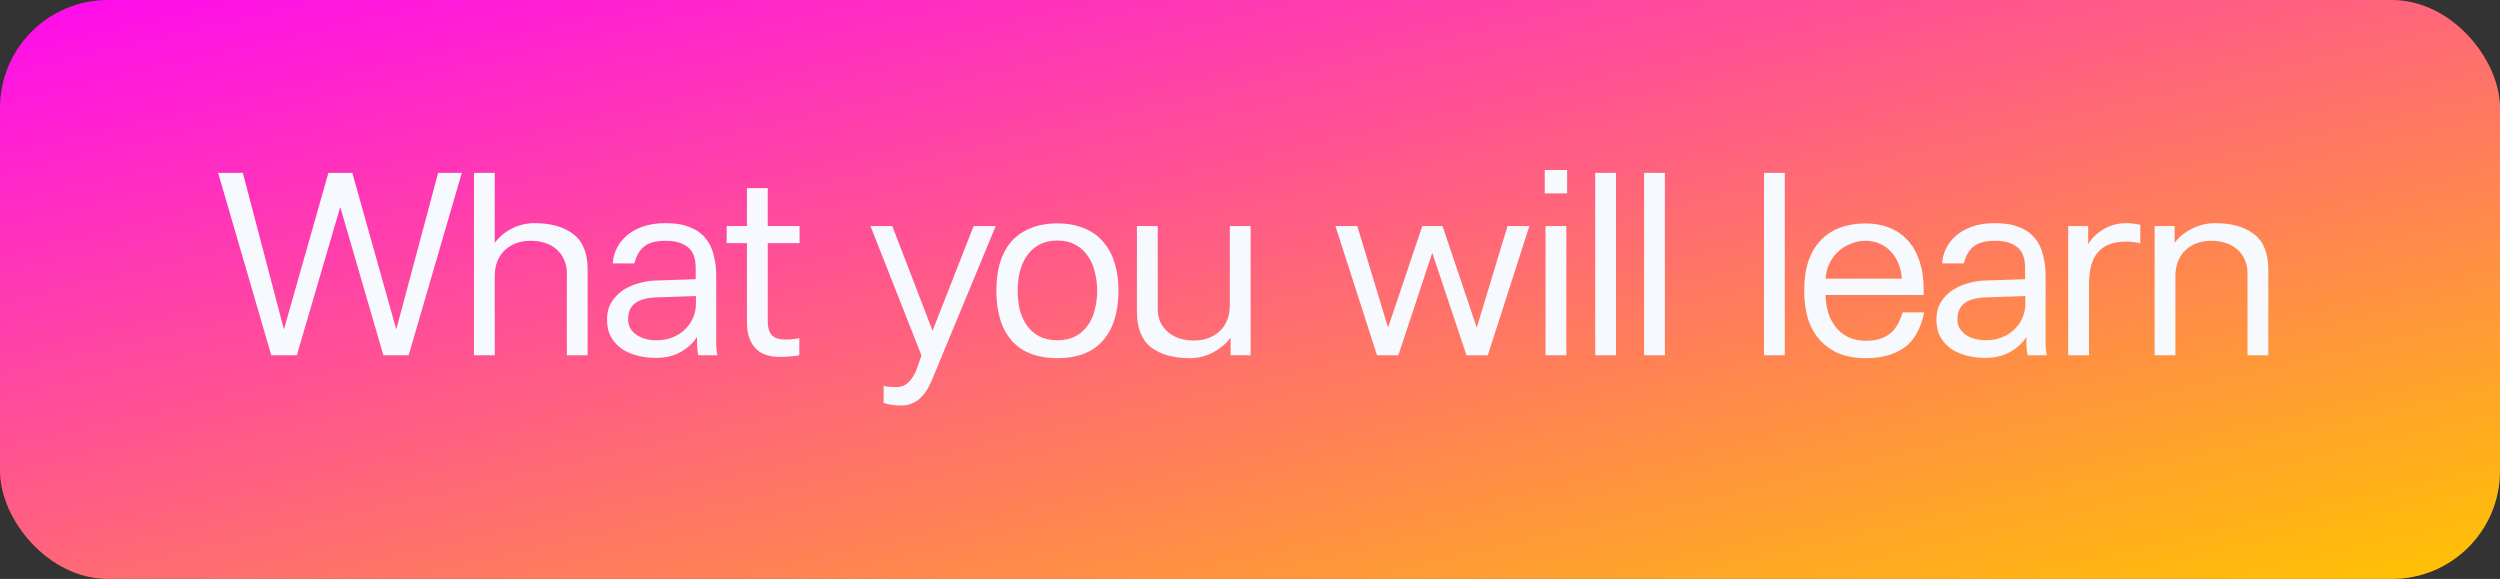
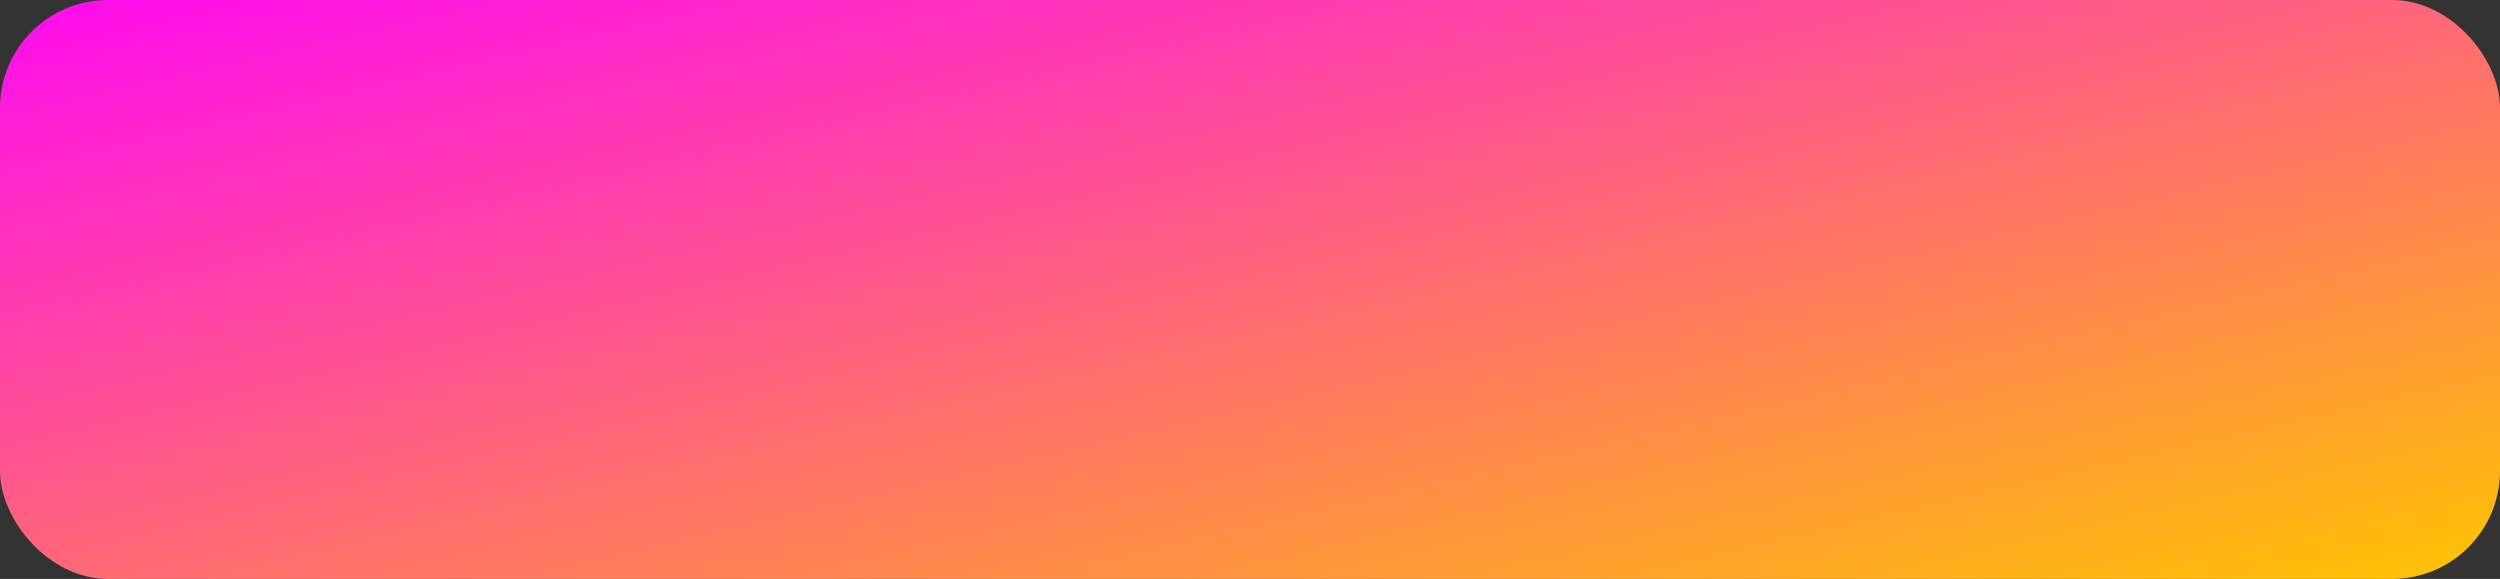
<svg xmlns="http://www.w3.org/2000/svg" width="190" height="44" viewBox="0 0 190 44" fill="none">
  <rect x="0" y="0" width="190" height="44" fill="#333333" stroke="none" />
  <rect width="190" height="44" rx="8.205" fill="url(#paint0_linear_12165_9588)" />
-   <path d="M30.117 25.04L33.297 13.14H35.097L31.058 27H29.137L25.858 15.74L22.558 27H20.617L16.578 13.14H18.457L21.578 25.04L24.957 13.14H26.777L30.117 25.04ZM37.601 13.14V18.46C37.921 18.02 38.348 17.66 38.881 17.38C39.428 17.1 40.008 16.96 40.621 16.96C41.875 16.96 42.861 17.24 43.581 17.8C44.301 18.347 44.661 19.247 44.661 20.5V27H43.081V20.74C43.081 20.353 43.008 20.013 42.861 19.72C42.728 19.413 42.535 19.153 42.281 18.94C42.041 18.727 41.755 18.567 41.421 18.46C41.088 18.353 40.728 18.3 40.341 18.3C39.528 18.3 38.868 18.54 38.361 19.02C37.855 19.5 37.601 20.16 37.601 21V27H36.021V13.14H37.601ZM52.893 23.08V22.5L49.893 22.6C49.173 22.627 48.633 22.773 48.273 23.04C47.913 23.307 47.733 23.72 47.733 24.28C47.733 24.747 47.933 25.127 48.333 25.42C48.746 25.713 49.273 25.86 49.913 25.86C50.353 25.86 50.753 25.787 51.113 25.64C51.486 25.493 51.8 25.293 52.053 25.04C52.319 24.787 52.526 24.493 52.673 24.16C52.819 23.827 52.893 23.467 52.893 23.08ZM53.073 27C53.046 26.92 53.026 26.813 53.013 26.68C52.999 26.573 52.986 26.433 52.973 26.26C52.973 26.087 52.973 25.867 52.973 25.6C52.706 26.04 52.3 26.42 51.753 26.74C51.219 27.047 50.58 27.2 49.833 27.2C49.38 27.2 48.933 27.147 48.493 27.04C48.053 26.933 47.653 26.767 47.293 26.54C46.946 26.3 46.666 26 46.453 25.64C46.239 25.267 46.133 24.813 46.133 24.28C46.133 23.787 46.239 23.36 46.453 23C46.679 22.627 46.966 22.32 47.313 22.08C47.673 21.84 48.066 21.66 48.493 21.54C48.933 21.407 49.366 21.333 49.793 21.32L52.873 21.22V20.38C52.873 19.62 52.673 19.087 52.273 18.78C51.873 18.46 51.313 18.3 50.593 18.3C49.846 18.3 49.3 18.447 48.953 18.74C48.606 19.02 48.359 19.447 48.213 20.02H46.573C46.586 19.647 46.679 19.28 46.853 18.92C47.026 18.547 47.279 18.213 47.613 17.92C47.946 17.627 48.359 17.393 48.853 17.22C49.346 17.047 49.926 16.96 50.593 16.96C51.326 16.96 51.933 17.06 52.413 17.26C52.906 17.447 53.3 17.72 53.593 18.08C53.9 18.427 54.113 18.853 54.233 19.36C54.366 19.853 54.433 20.4 54.433 21V25.62C54.433 25.873 54.433 26.087 54.433 26.26C54.446 26.433 54.459 26.573 54.473 26.68C54.486 26.813 54.506 26.92 54.533 27H53.073ZM56.768 18.48H55.228V17.18H56.768V14.3H58.348V17.18H60.768V18.48H58.348V24.4C58.348 24.88 58.448 25.233 58.648 25.46C58.848 25.687 59.188 25.8 59.668 25.8C59.775 25.8 59.888 25.8 60.008 25.8C60.142 25.787 60.261 25.773 60.368 25.76C60.502 25.747 60.628 25.727 60.748 25.7V27C60.642 27.027 60.515 27.047 60.368 27.06C60.221 27.073 60.075 27.087 59.928 27.1C59.795 27.113 59.661 27.12 59.528 27.12C59.408 27.12 59.308 27.12 59.228 27.12C58.401 27.12 57.782 26.887 57.368 26.42C56.968 25.953 56.768 25.327 56.768 24.54V18.48ZM66.155 17.18H67.815L70.875 25.14L73.995 17.18H75.675L70.935 28.62C70.815 28.927 70.681 29.213 70.535 29.48C70.388 29.747 70.215 29.98 70.015 30.18C69.828 30.38 69.608 30.533 69.355 30.64C69.115 30.76 68.828 30.82 68.495 30.82C68.201 30.82 67.948 30.8 67.735 30.76C67.535 30.733 67.341 30.687 67.155 30.62V29.32C67.235 29.347 67.321 29.367 67.415 29.38C67.495 29.393 67.588 29.4 67.695 29.4C67.815 29.413 67.948 29.42 68.095 29.42C68.428 29.42 68.695 29.34 68.895 29.18C69.108 29.02 69.281 28.82 69.415 28.58C69.561 28.34 69.675 28.08 69.755 27.8C69.848 27.52 69.941 27.26 70.035 27.02L66.155 17.18ZM80.363 16.98C81.163 16.98 81.85 17.107 82.423 17.36C83.01 17.6 83.49 17.947 83.863 18.4C84.25 18.853 84.537 19.393 84.723 20.02C84.91 20.633 85.003 21.32 85.003 22.08C85.003 23.72 84.61 24.987 83.823 25.88C83.05 26.773 81.897 27.22 80.363 27.22C78.83 27.22 77.67 26.773 76.883 25.88C76.11 24.987 75.723 23.72 75.723 22.08C75.723 21.32 75.81 20.633 75.983 20.02C76.17 19.393 76.45 18.853 76.823 18.4C77.21 17.947 77.697 17.6 78.283 17.36C78.87 17.107 79.563 16.98 80.363 16.98ZM80.363 18.28C79.83 18.28 79.37 18.387 78.983 18.6C78.61 18.8 78.296 19.08 78.043 19.44C77.803 19.787 77.623 20.193 77.503 20.66C77.397 21.113 77.343 21.593 77.343 22.1C77.343 22.607 77.397 23.087 77.503 23.54C77.623 23.993 77.803 24.393 78.043 24.74C78.296 25.087 78.61 25.36 78.983 25.56C79.37 25.76 79.83 25.86 80.363 25.86C80.897 25.86 81.35 25.76 81.723 25.56C82.11 25.36 82.423 25.087 82.663 24.74C82.916 24.393 83.097 23.993 83.203 23.54C83.323 23.087 83.383 22.607 83.383 22.1C83.383 21.593 83.323 21.113 83.203 20.66C83.097 20.193 82.916 19.787 82.663 19.44C82.423 19.08 82.11 18.8 81.723 18.6C81.35 18.387 80.897 18.28 80.363 18.28ZM93.526 27V25.66C93.206 26.1 92.766 26.473 92.206 26.78C91.646 27.073 91.059 27.22 90.446 27.22C89.192 27.22 88.206 26.947 87.486 26.4C86.766 25.84 86.406 24.933 86.406 23.68V17.18H87.986V23.44C87.986 23.827 88.052 24.173 88.186 24.48C88.332 24.773 88.526 25.027 88.766 25.24C89.019 25.453 89.312 25.613 89.646 25.72C89.979 25.827 90.339 25.88 90.726 25.88C91.539 25.88 92.199 25.64 92.706 25.16C93.213 24.68 93.466 24.02 93.466 23.18V17.18H95.046V27H93.526ZM105.493 24.9L108.093 17.18H109.633L112.233 24.9L114.573 17.18H116.233L113.073 27H111.453L108.853 19.22L106.273 27H104.653L101.493 17.18H103.153L105.493 24.9ZM117.461 27V17.18H119.041V27H117.461ZM117.401 14.7V12.92H119.101V14.7H117.401ZM122.815 13.14V27H121.235V13.14H122.815ZM126.531 13.14V27H124.951V13.14H126.531ZM135.644 13.14V27H134.064V13.14H135.644ZM138.74 21.18H144.54C144.513 20.793 144.433 20.427 144.3 20.08C144.167 19.72 143.98 19.413 143.74 19.16C143.513 18.893 143.233 18.687 142.9 18.54C142.567 18.38 142.193 18.3 141.78 18.3C141.367 18.3 140.98 18.38 140.62 18.54C140.26 18.687 139.94 18.893 139.66 19.16C139.393 19.413 139.18 19.713 139.02 20.06C138.86 20.407 138.767 20.78 138.74 21.18ZM146.24 23.74C145.973 25.007 145.46 25.907 144.7 26.44C143.94 26.96 142.98 27.22 141.82 27.22C140.993 27.22 140.287 27.093 139.7 26.84C139.113 26.573 138.627 26.213 138.24 25.76C137.853 25.307 137.567 24.767 137.38 24.14C137.207 23.513 137.12 22.833 137.12 22.1C137.12 21.233 137.227 20.48 137.44 19.84C137.667 19.187 137.987 18.653 138.4 18.24C138.813 17.813 139.3 17.5 139.86 17.3C140.433 17.087 141.073 16.98 141.78 16.98C142.447 16.98 143.047 17.087 143.58 17.3C144.127 17.513 144.593 17.833 144.98 18.26C145.367 18.673 145.667 19.2 145.88 19.84C146.093 20.467 146.2 21.207 146.2 22.06V22.42H138.74C138.753 22.887 138.82 23.333 138.94 23.76C139.073 24.173 139.267 24.54 139.52 24.86C139.773 25.18 140.087 25.433 140.46 25.62C140.847 25.807 141.3 25.9 141.82 25.9C142.54 25.9 143.127 25.733 143.58 25.4C144.033 25.067 144.373 24.513 144.6 23.74H146.24ZM153.926 23.08V22.5L150.926 22.6C150.206 22.627 149.666 22.773 149.306 23.04C148.946 23.307 148.766 23.72 148.766 24.28C148.766 24.747 148.966 25.127 149.366 25.42C149.78 25.713 150.306 25.86 150.946 25.86C151.386 25.86 151.786 25.787 152.146 25.64C152.52 25.493 152.833 25.293 153.086 25.04C153.353 24.787 153.56 24.493 153.706 24.16C153.853 23.827 153.926 23.467 153.926 23.08ZM154.106 27C154.08 26.92 154.06 26.813 154.046 26.68C154.033 26.573 154.02 26.433 154.006 26.26C154.006 26.087 154.006 25.867 154.006 25.6C153.74 26.04 153.333 26.42 152.786 26.74C152.253 27.047 151.613 27.2 150.866 27.2C150.413 27.2 149.966 27.147 149.526 27.04C149.086 26.933 148.686 26.767 148.326 26.54C147.98 26.3 147.7 26 147.486 25.64C147.273 25.267 147.166 24.813 147.166 24.28C147.166 23.787 147.273 23.36 147.486 23C147.713 22.627 148 22.32 148.346 22.08C148.706 21.84 149.1 21.66 149.526 21.54C149.966 21.407 150.4 21.333 150.826 21.32L153.906 21.22V20.38C153.906 19.62 153.706 19.087 153.306 18.78C152.906 18.46 152.346 18.3 151.626 18.3C150.88 18.3 150.333 18.447 149.986 18.74C149.64 19.02 149.393 19.447 149.246 20.02H147.606C147.62 19.647 147.713 19.28 147.886 18.92C148.06 18.547 148.313 18.213 148.646 17.92C148.98 17.627 149.393 17.393 149.886 17.22C150.38 17.047 150.96 16.96 151.626 16.96C152.36 16.96 152.966 17.06 153.446 17.26C153.94 17.447 154.333 17.72 154.626 18.08C154.933 18.427 155.146 18.853 155.266 19.36C155.4 19.853 155.466 20.4 155.466 21V25.62C155.466 25.873 155.466 26.087 155.466 26.26C155.48 26.433 155.493 26.573 155.506 26.68C155.52 26.813 155.54 26.92 155.566 27H154.106ZM161.602 18.36C160.668 18.36 159.962 18.613 159.482 19.12C159.002 19.627 158.762 20.473 158.762 21.66V27H157.182V17.18H158.702V18.56C158.942 18.133 159.322 17.76 159.842 17.44C160.362 17.12 160.948 16.96 161.602 16.96C161.788 16.96 161.975 16.973 162.162 17C162.362 17.027 162.528 17.053 162.662 17.08V18.5C162.515 18.447 162.342 18.413 162.142 18.4C161.942 18.373 161.762 18.36 161.602 18.36ZM165.271 17.18V18.46C165.591 18.02 166.031 17.66 166.591 17.38C167.151 17.1 167.738 16.96 168.351 16.96C169.604 16.96 170.591 17.24 171.311 17.8C172.031 18.347 172.391 19.247 172.391 20.5V27H170.811V20.74C170.811 20.353 170.738 20.013 170.591 19.72C170.458 19.413 170.264 19.153 170.011 18.94C169.771 18.727 169.484 18.567 169.151 18.46C168.818 18.353 168.458 18.3 168.071 18.3C167.258 18.3 166.598 18.54 166.091 19.02C165.584 19.5 165.331 20.16 165.331 21V27H163.751V17.18H165.271Z" fill="#F6FAFE" />
  <defs>
    <linearGradient id="paint0_linear_12165_9588" x1="2.04477e-05" y1="4.73526e-06" x2="19.342" y2="83.521" gradientUnits="userSpaceOnUse">
      <stop stop-color="#FF0AEF" />
      <stop offset="1" stop-color="#FFC400" />
    </linearGradient>
  </defs>
</svg>